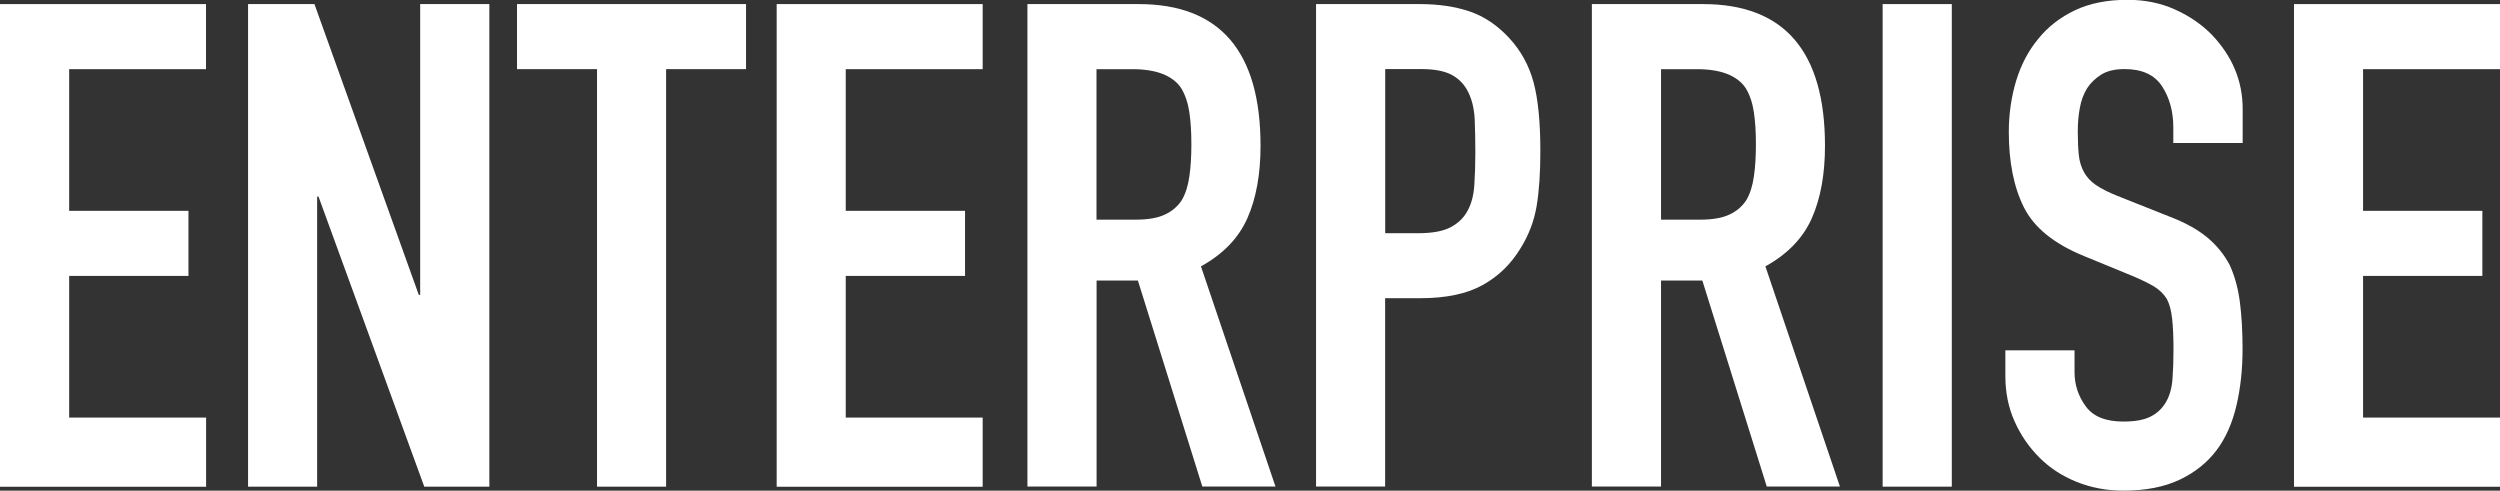
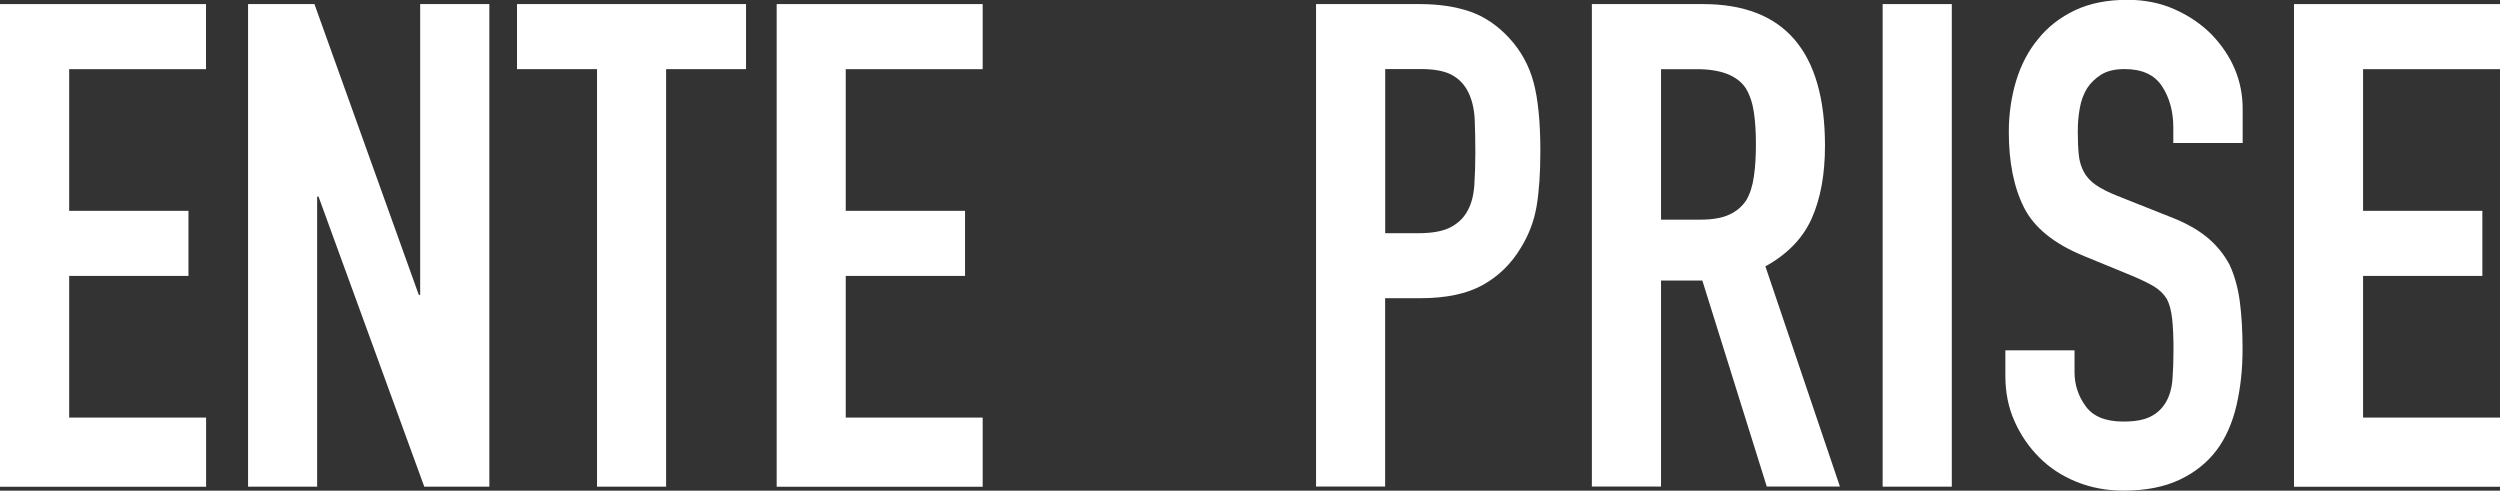
<svg xmlns="http://www.w3.org/2000/svg" id="b" viewBox="0 0 269.29 52.85">
  <rect x="0" y="0" width="269.29" height="52.85" fill="#333333" stroke="none" />
  <g id="c">
    <path d="M0,52.41V.44h22.19v7.01H7.45v15.26h12.85v7.01H7.45v15.26h14.75v7.45H0Z" fill="#fff" />
    <path d="M26.72,52.41V.44h7.15l11.24,31.32h.15V.44h7.45v51.98h-7.01l-11.39-31.24h-.15v31.24h-7.45Z" fill="#fff" />
    <path d="M64.31,52.41V7.45h-8.62V.44h24.67v7.01h-8.61v44.97h-7.45Z" fill="#fff" />
    <path d="M83.66,52.41V.44h22.19v7.01h-14.75v15.26h12.85v7.01h-12.85v15.26h14.75v7.45h-22.19Z" fill="#fff" />
-     <path d="M110.67,52.41V.44h11.97c8.76,0,13.14,5.09,13.14,15.26,0,3.07-.47,5.67-1.42,7.81-.95,2.14-2.62,3.87-5,5.18l8.03,23.72h-7.88l-6.94-22.19h-4.45v22.19h-7.45ZM118.11,7.45v16.21h4.23c1.31,0,2.36-.18,3.14-.55.78-.36,1.39-.89,1.83-1.57.39-.68.66-1.52.8-2.52.15-1,.22-2.15.22-3.47s-.07-2.47-.22-3.47c-.15-1-.44-1.86-.88-2.59-.92-1.36-2.68-2.04-5.26-2.04h-3.87Z" fill="#fff" />
    <path d="M141.76,52.41V.44h11.17c2.04,0,3.84.27,5.4.8,1.56.54,2.97,1.49,4.23,2.85,1.26,1.36,2.14,2.96,2.63,4.78.49,1.83.73,4.3.73,7.41,0,2.34-.13,4.31-.4,5.91-.27,1.61-.84,3.12-1.72,4.53-1.02,1.7-2.38,3.03-4.09,3.98-1.7.95-3.94,1.42-6.71,1.42h-3.8v20.29h-7.45ZM149.21,7.45v17.67h3.58c1.51,0,2.68-.22,3.5-.66s1.43-1.05,1.83-1.83c.39-.73.62-1.63.69-2.7.07-1.07.11-2.26.11-3.58,0-1.22-.03-2.37-.07-3.47-.05-1.1-.27-2.06-.66-2.88-.39-.83-.97-1.46-1.75-1.9-.78-.44-1.9-.66-3.36-.66h-3.87Z" fill="#fff" />
    <path d="M171.47,52.41V.44h11.97c8.76,0,13.14,5.09,13.14,15.26,0,3.07-.47,5.67-1.42,7.81-.95,2.14-2.62,3.87-5,5.18l8.03,23.72h-7.88l-6.94-22.19h-4.45v22.19h-7.45ZM178.92,7.45v16.21h4.23c1.31,0,2.36-.18,3.14-.55.78-.36,1.39-.89,1.83-1.57.39-.68.66-1.52.8-2.52.15-1,.22-2.15.22-3.47s-.07-2.47-.22-3.47c-.15-1-.44-1.86-.88-2.59-.92-1.36-2.68-2.04-5.26-2.04h-3.87Z" fill="#fff" />
    <path d="M202.79,52.41V.44h7.45v51.98h-7.45Z" fill="#fff" />
    <path d="M241.55,15.4h-7.45v-1.68c0-1.7-.4-3.18-1.21-4.42-.8-1.24-2.15-1.86-4.05-1.86-1.02,0-1.85.2-2.48.58-.63.39-1.14.88-1.53,1.46-.39.63-.66,1.35-.8,2.15-.15.8-.22,1.64-.22,2.52,0,1.02.04,1.87.11,2.55.07.68.26,1.29.55,1.83.29.54.72,1,1.28,1.39.56.39,1.33.78,2.3,1.17l5.69,2.26c1.65.63,2.99,1.38,4.02,2.23,1.02.85,1.82,1.84,2.41,2.96.54,1.17.9,2.49,1.1,3.98.19,1.49.29,3.18.29,5.07,0,2.19-.22,4.22-.66,6.1-.44,1.87-1.14,3.47-2.12,4.78-1.02,1.36-2.36,2.43-4.01,3.21-1.66.78-3.67,1.17-6.06,1.17-1.8,0-3.48-.32-5.04-.95-1.56-.63-2.9-1.51-4.01-2.63-1.12-1.12-2.01-2.42-2.67-3.91-.66-1.48-.98-3.1-.98-4.85v-2.77h7.45v2.34c0,1.36.4,2.59,1.21,3.69.8,1.1,2.15,1.64,4.05,1.64,1.27,0,2.25-.18,2.96-.55.71-.36,1.25-.89,1.64-1.57.39-.68.62-1.5.69-2.45.07-.95.11-2.01.11-3.18,0-1.36-.05-2.48-.15-3.36s-.29-1.58-.58-2.12c-.34-.53-.79-.97-1.35-1.31-.56-.34-1.3-.7-2.23-1.1l-5.33-2.19c-3.21-1.31-5.37-3.05-6.46-5.22-1.09-2.16-1.64-4.88-1.64-8.14,0-1.95.27-3.8.8-5.55.54-1.75,1.34-3.26,2.41-4.53,1.02-1.26,2.32-2.27,3.91-3.03,1.58-.75,3.47-1.13,5.66-1.13,1.85,0,3.54.34,5.07,1.02,1.53.68,2.86,1.58,3.98,2.7,2.24,2.34,3.36,5.01,3.36,8.03v3.65Z" fill="#fff" />
    <path d="M247.1,52.41V.44h22.19v7.01h-14.75v15.26h12.85v7.01h-12.85v15.26h14.75v7.45h-22.19Z" fill="#fff" />
  </g>
</svg>